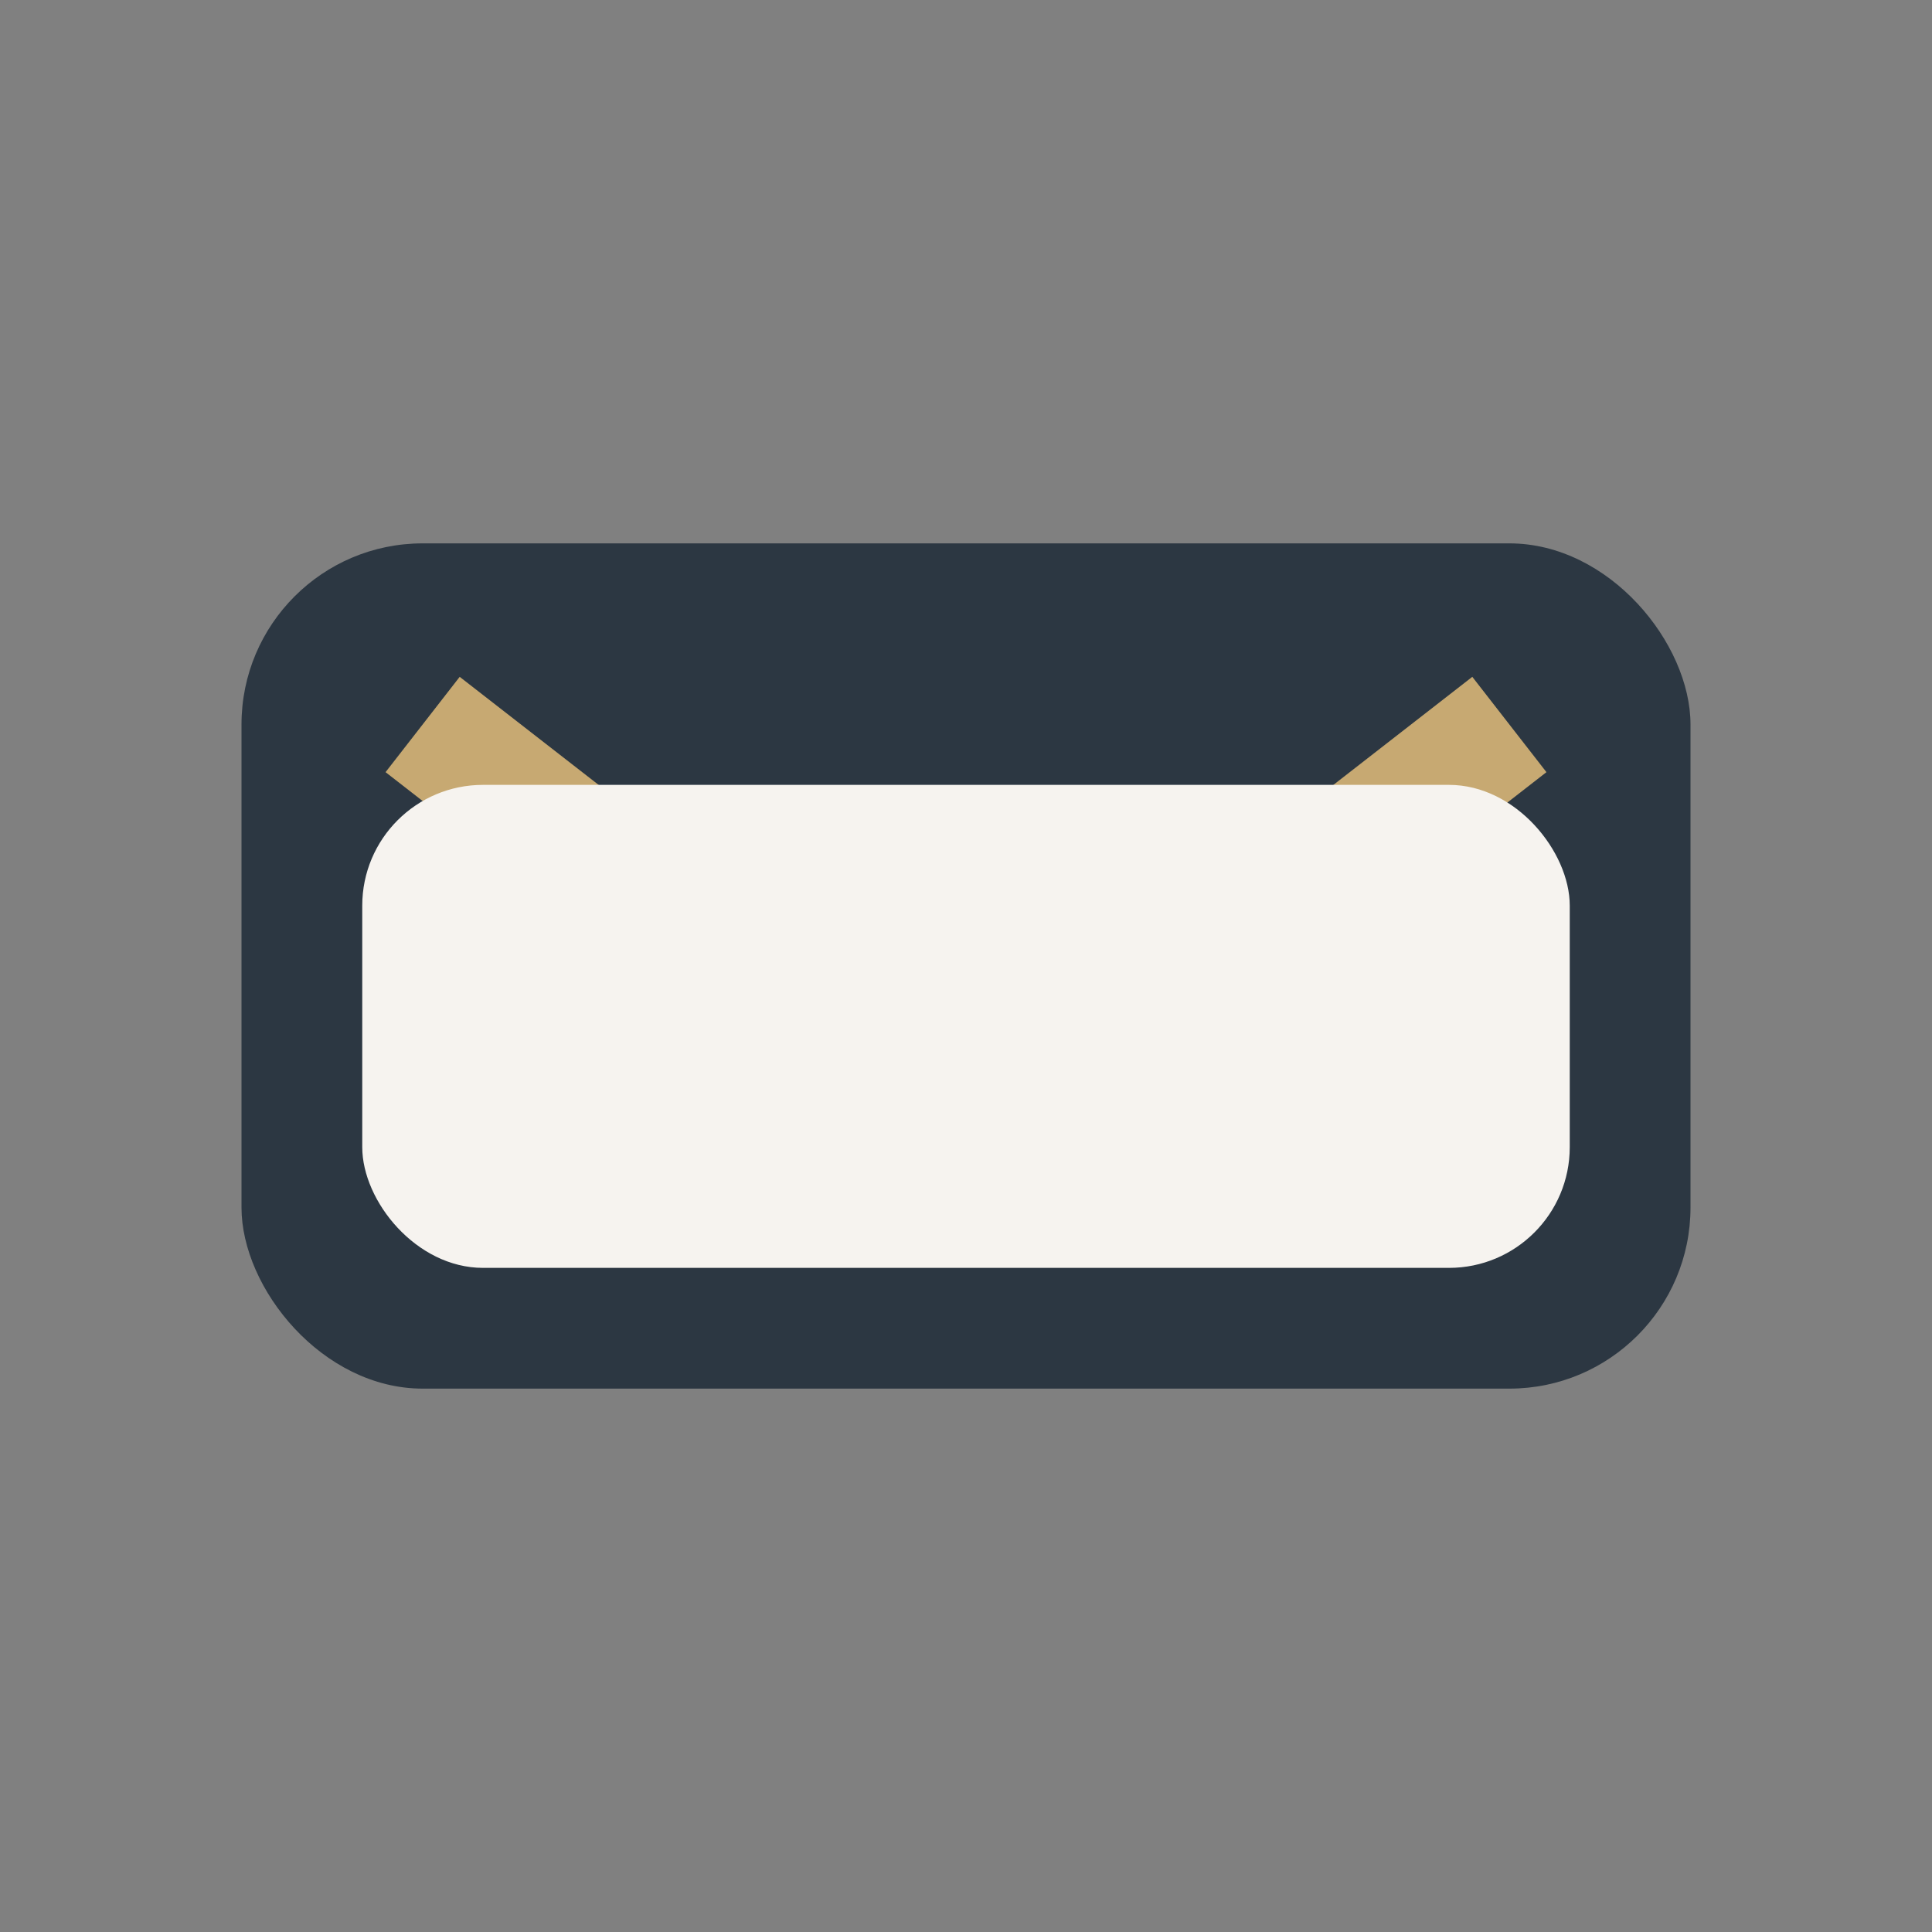
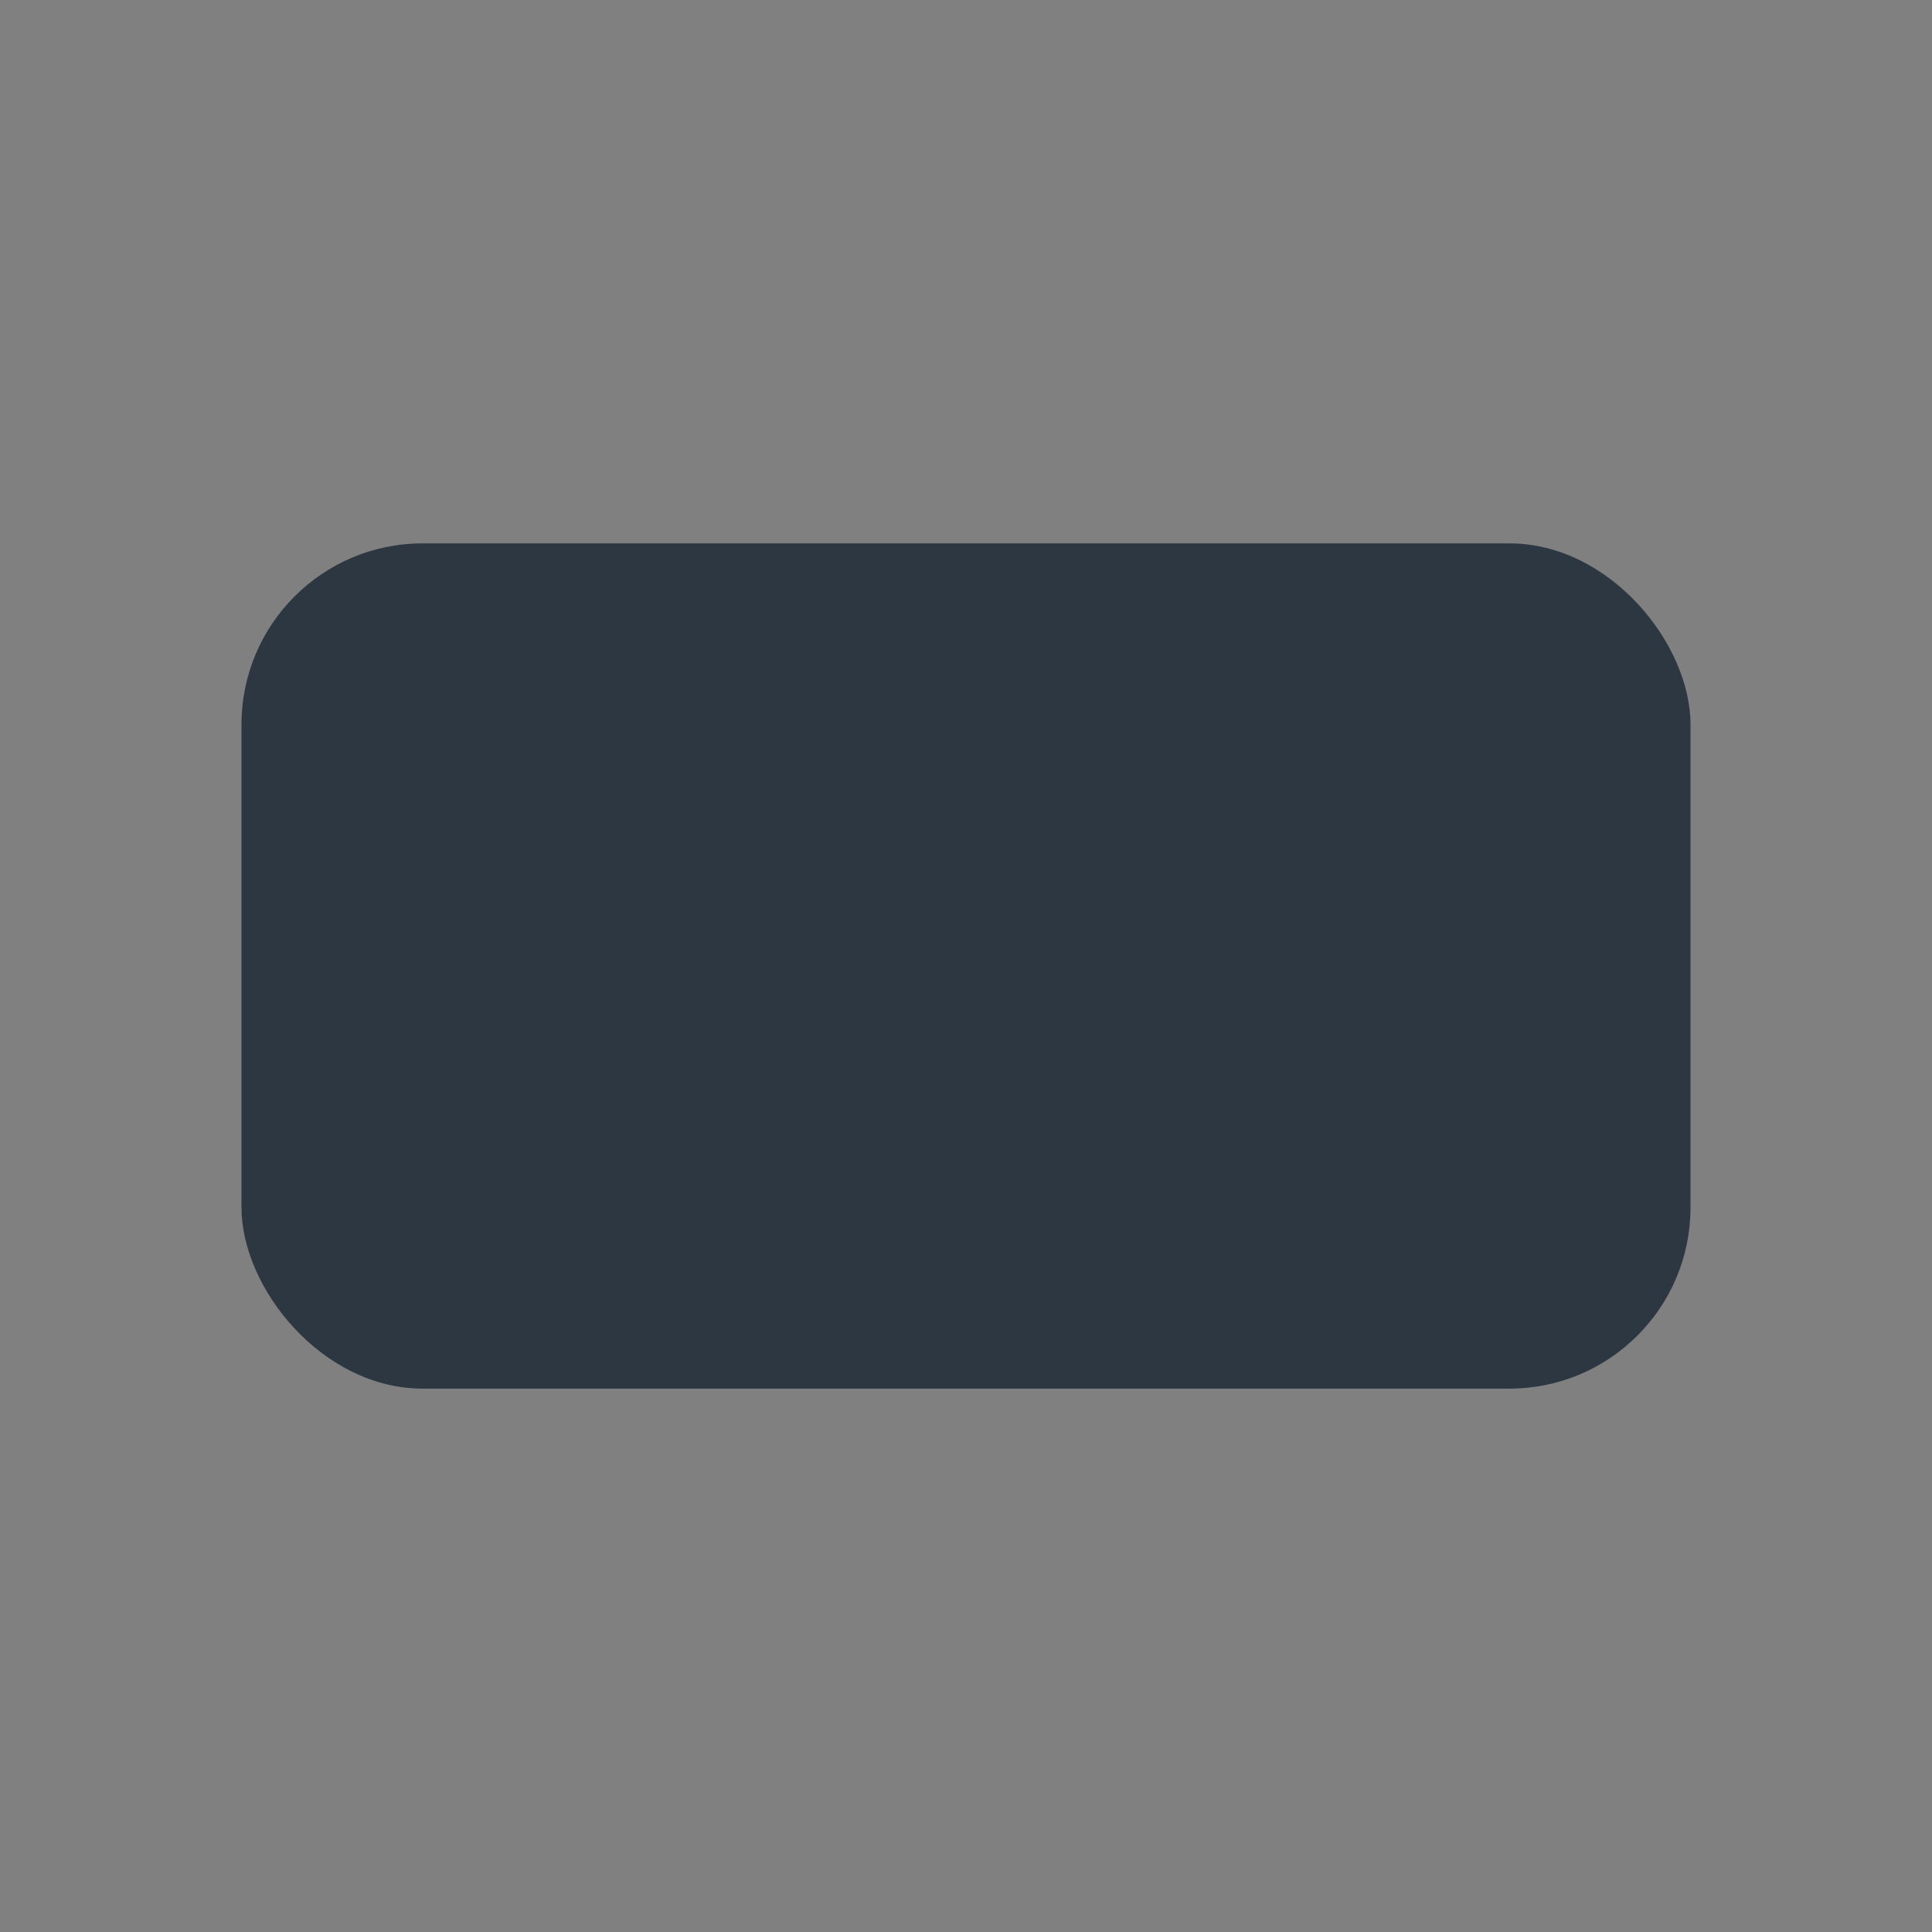
<svg xmlns="http://www.w3.org/2000/svg" width="32" height="32" viewBox="0 0 32 32">
  <rect x="0" y="0" width="32" height="32" fill="#808080" stroke="none" />
  <rect x="4" y="9" width="24" height="14" rx="3" fill="#2C3742" />
-   <path d="M7 12l9 7 9-7" stroke="#C7A972" stroke-width="2" fill="none" />
-   <rect x="6" y="13" width="20" height="8" rx="2" fill="#F6F3EF" />
</svg>